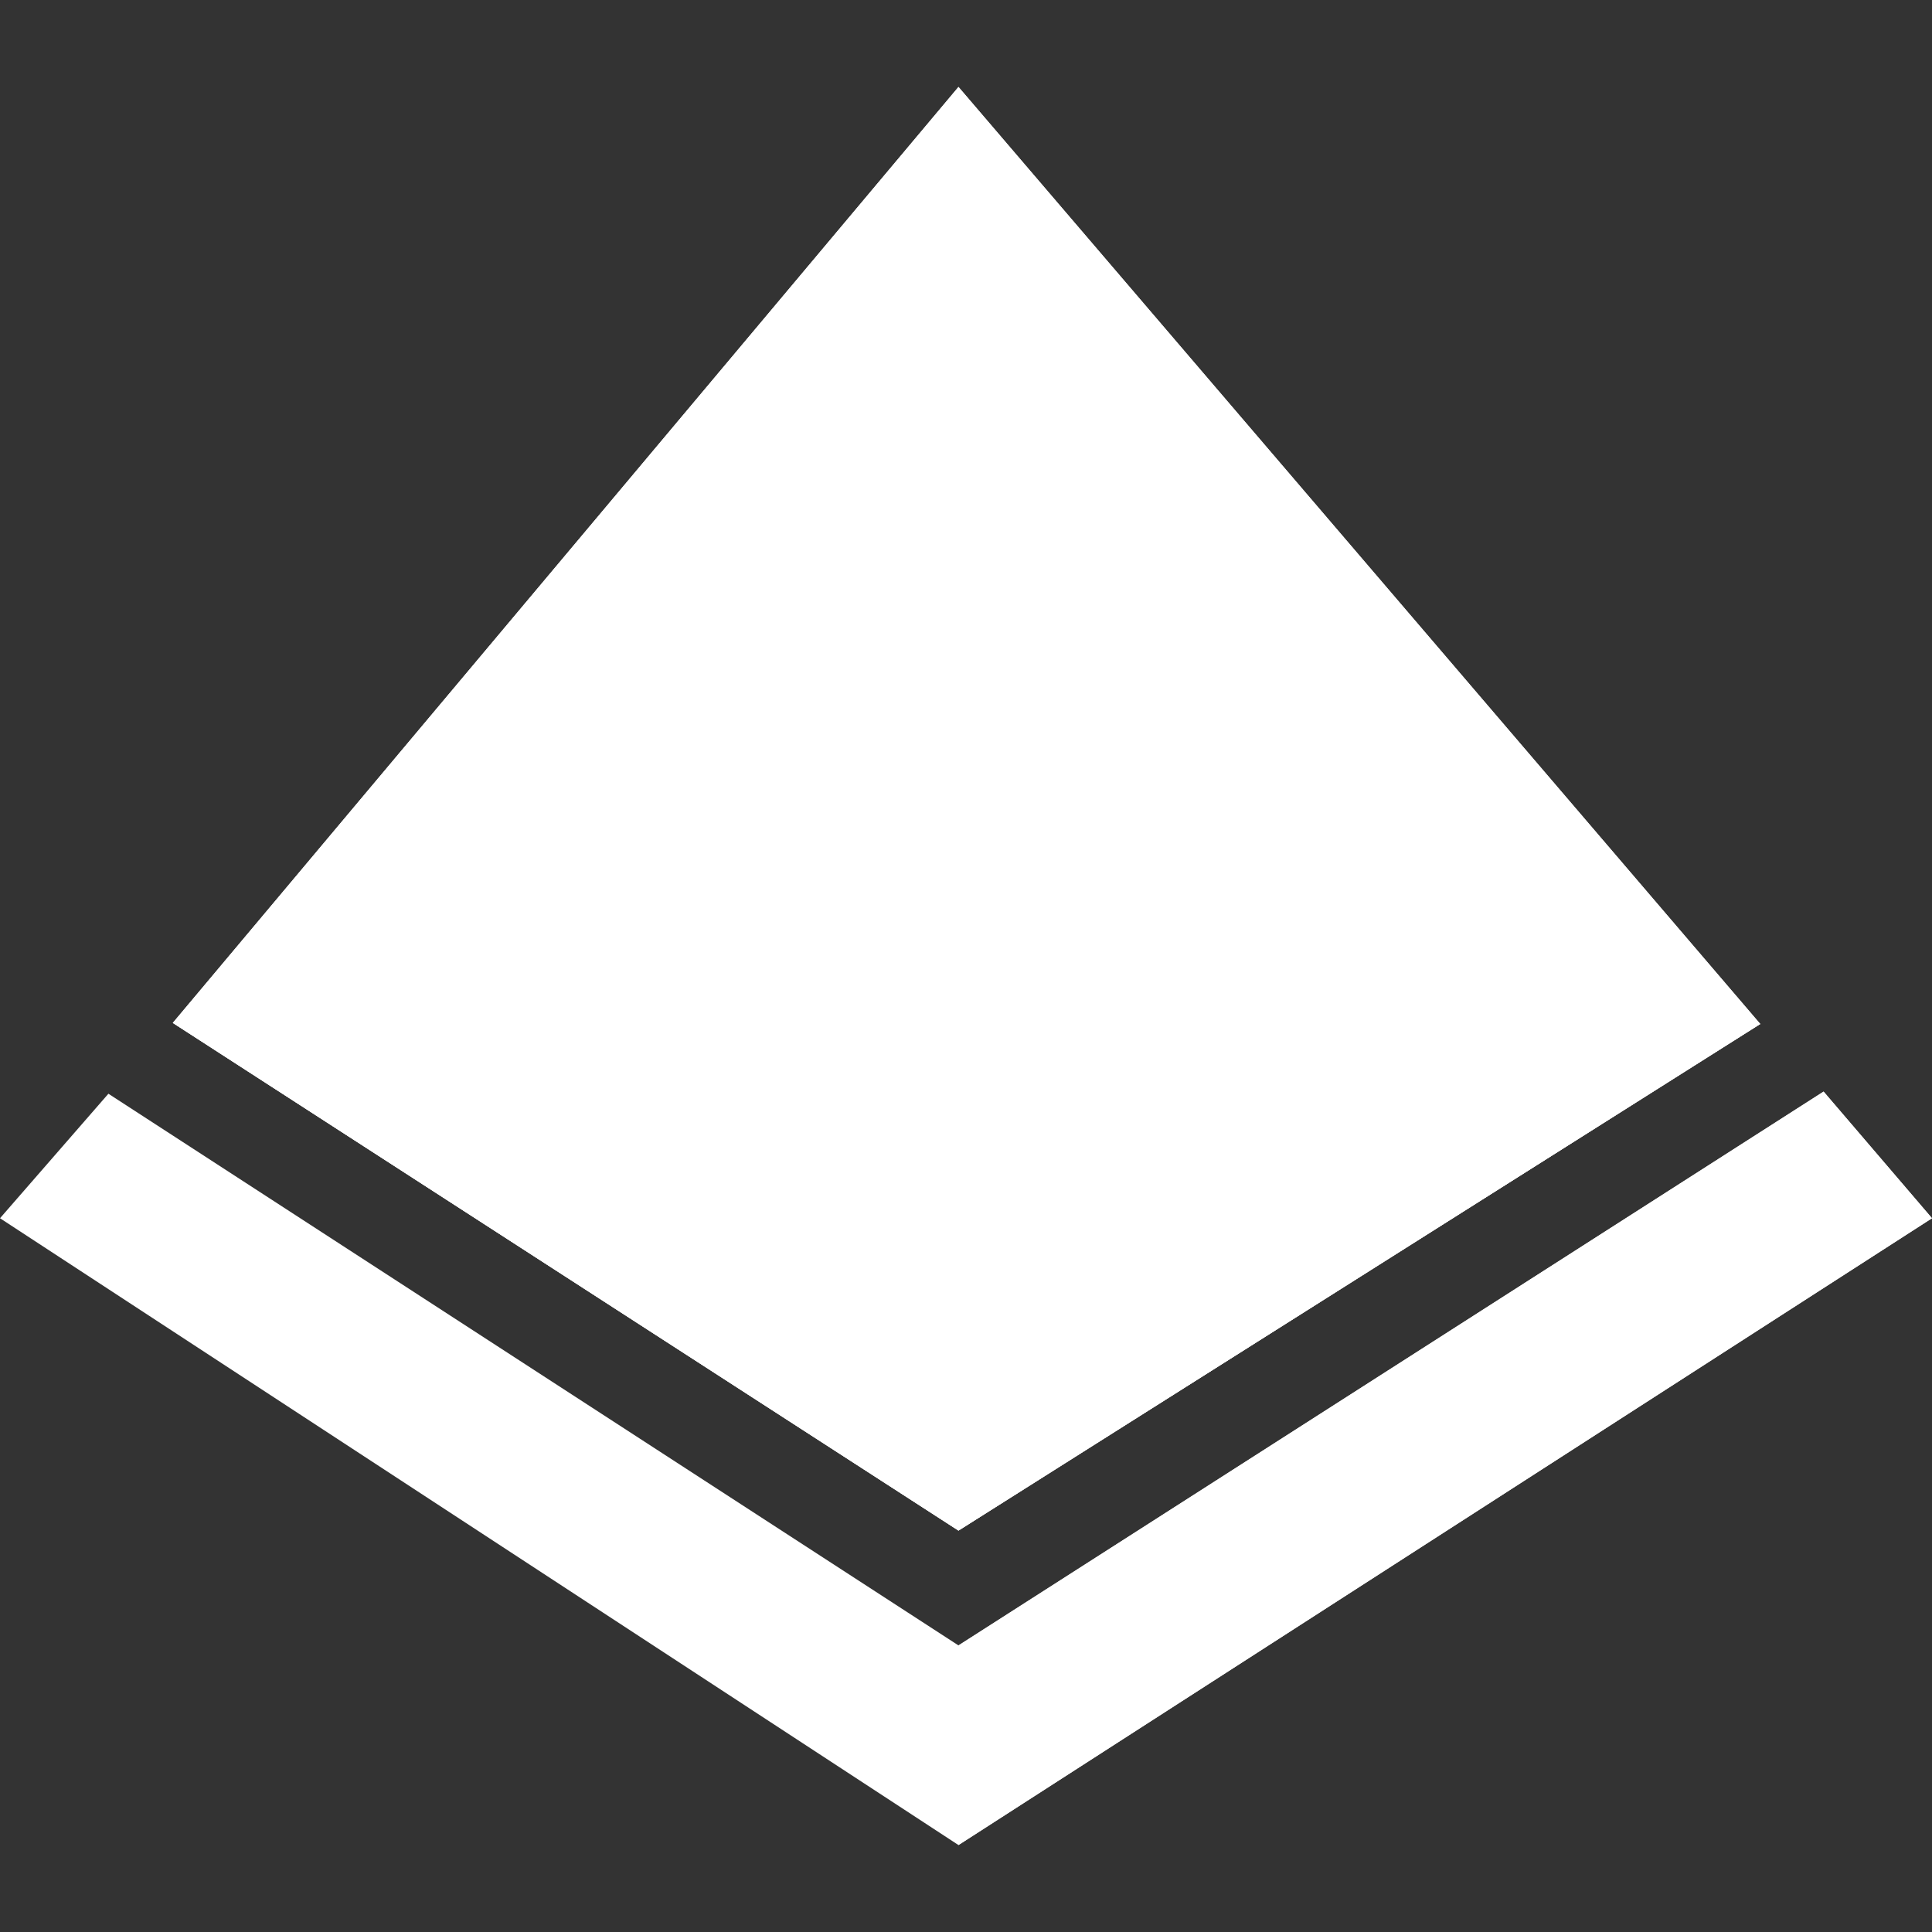
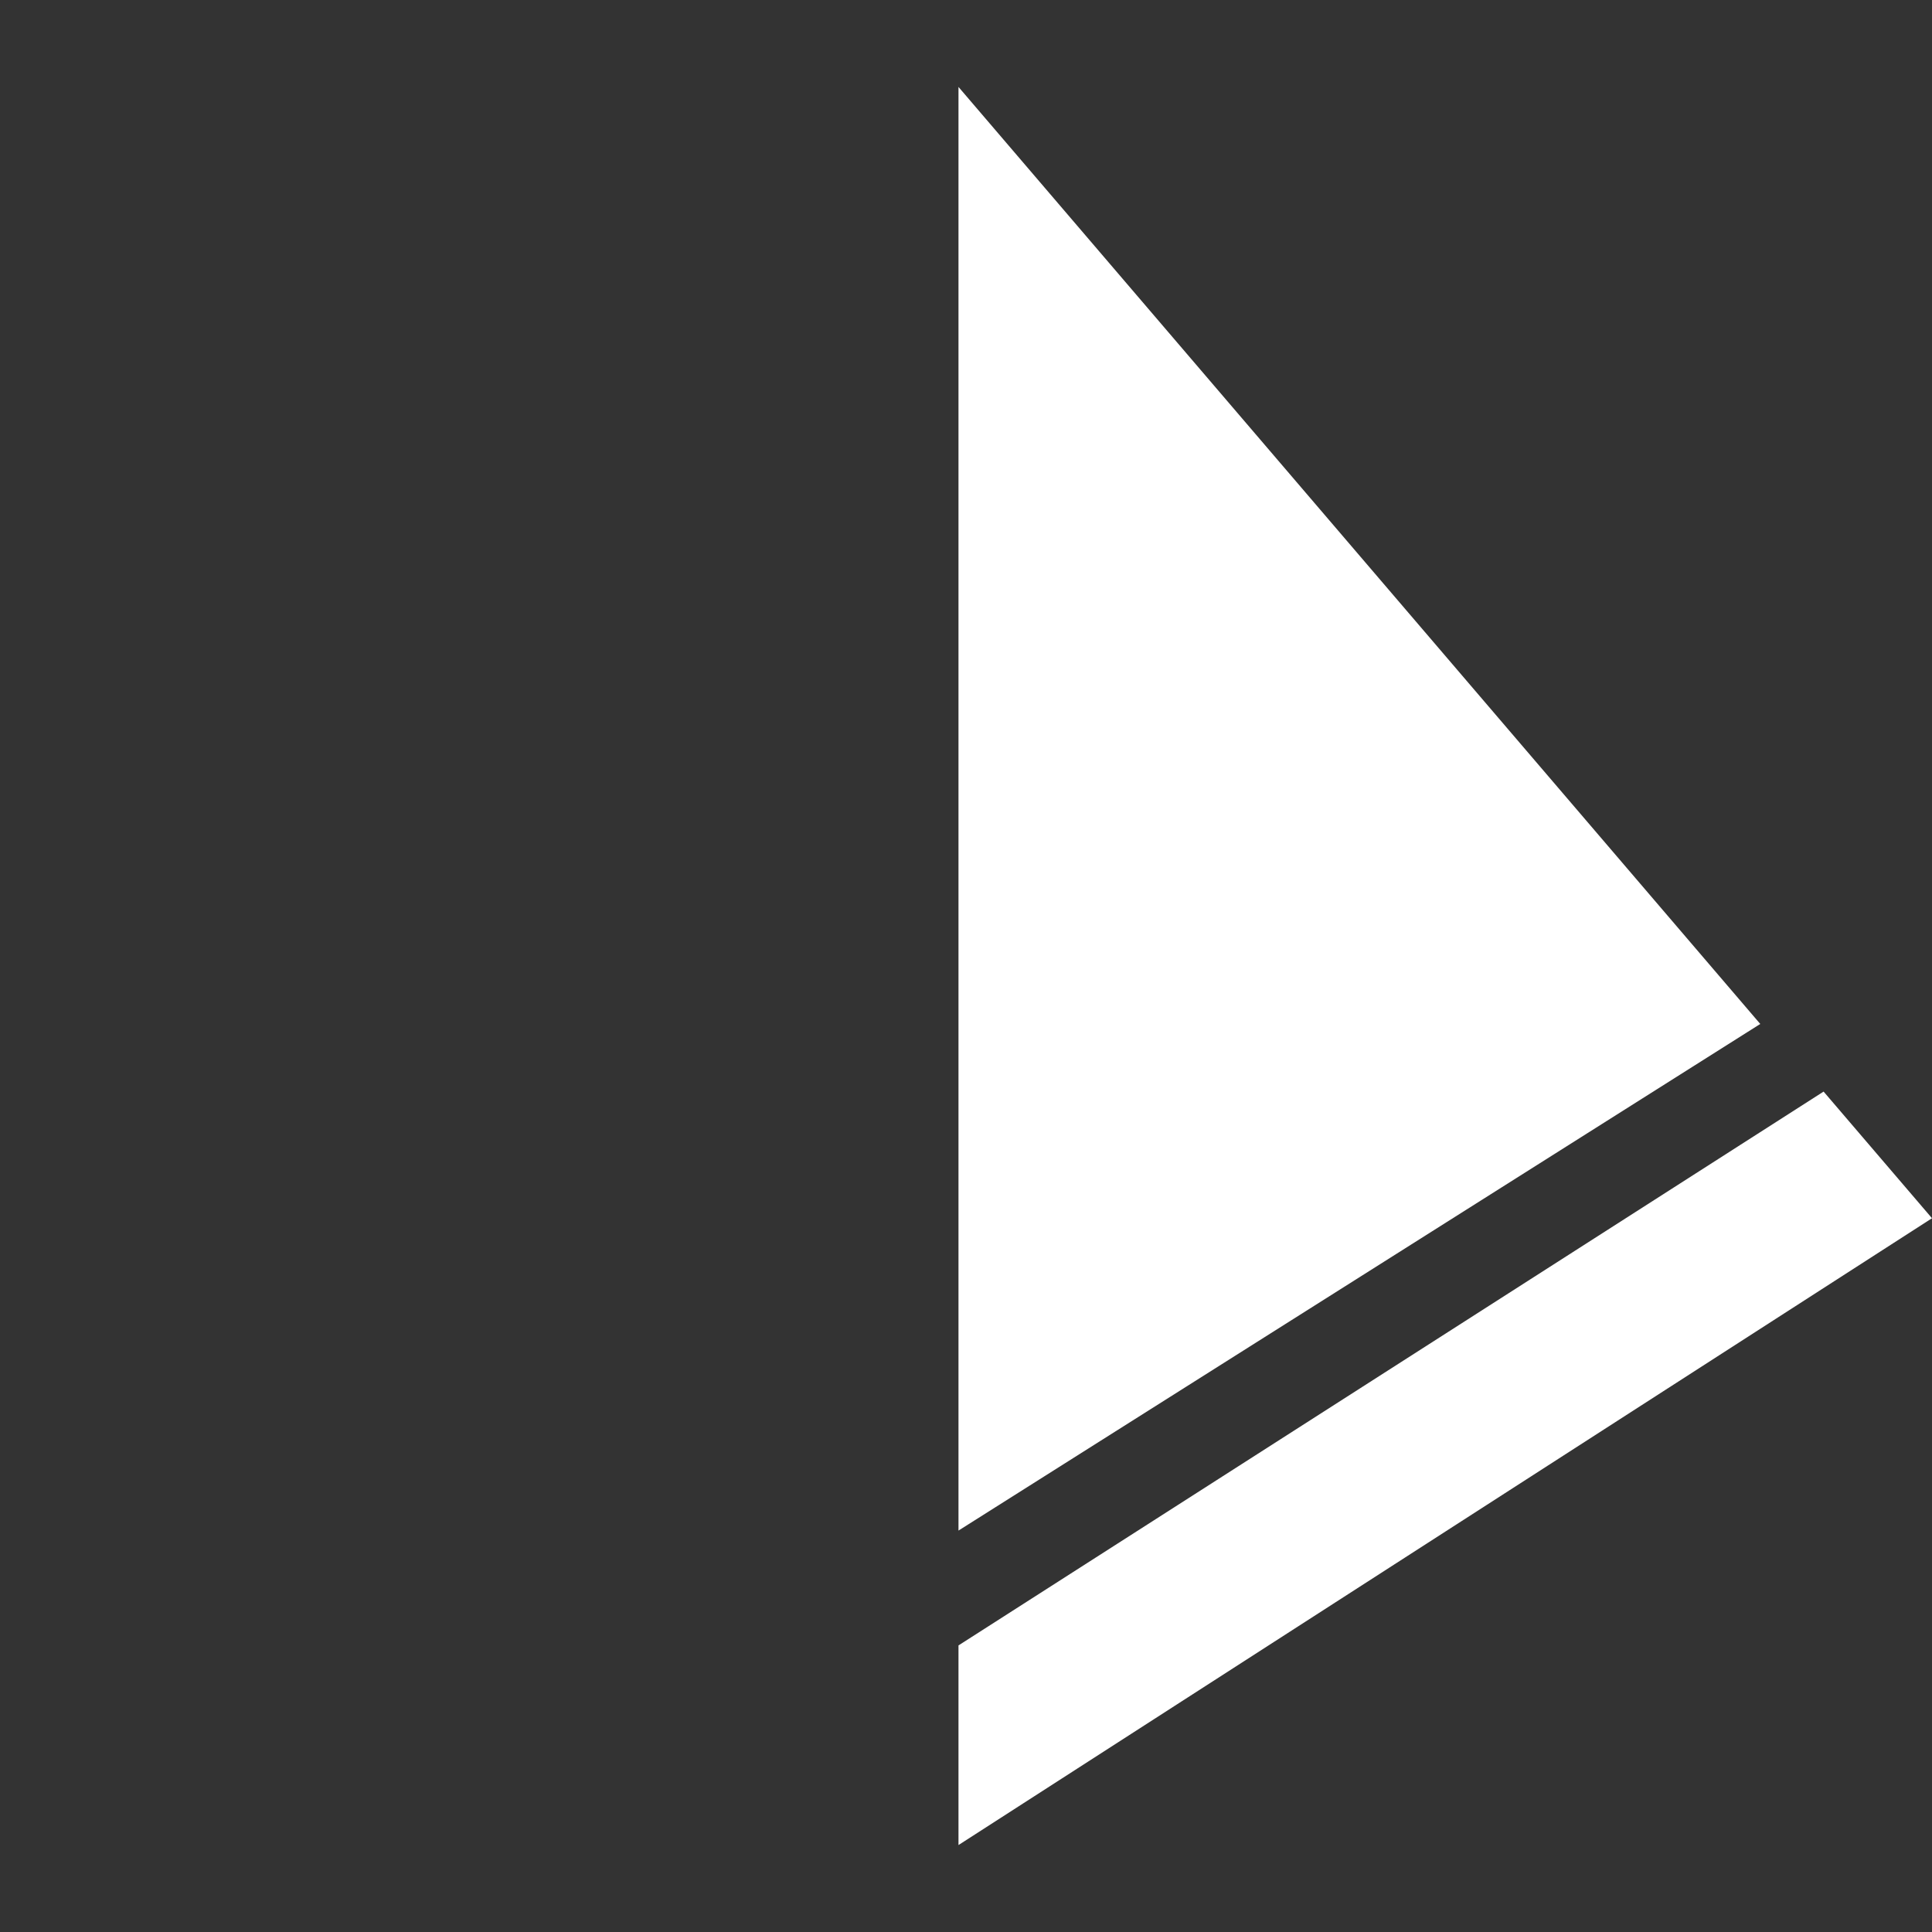
<svg xmlns="http://www.w3.org/2000/svg" id="bdb56329-4717-4410-aa13-4505ecaa4e46" width="18" height="18" viewBox="0 0 18 18">
  <rect x="0" y="0" width="18" height="18" fill="#333333" stroke="none" />
  <defs>
    <linearGradient id="ba2610c3-a45a-4e7e-a0c0-285cfd7e005d" x1="13.25" y1="13.02" x2="8.62" y2="4.25" gradientUnits="userSpaceOnUse">
      <stop offset="0" stop-color="#FFF" />
      <stop offset="0.9" stop-color="#FFF" />
    </linearGradient>
    <linearGradient id="bd8f618b-4f2f-4cb7-aff0-2fd2d211326d" x1="11.26" y1="10.47" x2="14.46" y2="15.99" gradientUnits="userSpaceOnUse">
      <stop offset="0.1" stop-color="#FFF" />
      <stop offset="0.29" stop-color="#FFF" />
      <stop offset="0.51" stop-color="#FFF" />
      <stop offset="0.74" stop-color="#FFF" />
      <stop offset="0.88" stop-color="#FFF" />
    </linearGradient>
  </defs>
  <title>Icon-identity-221</title>
-   <polygon points="1.01 10.19 8.93 15.33 16.99 10.17 18 11.35 8.93 17.19 0 11.35 1.01 10.19" fill="#FFF" />
-   <polygon points="1.61 9.53 8.93 0.81 16.4 9.54 8.93 14.26 1.61 9.53" fill="#fff" />
-   <polygon points="8.93 0.81 8.93 14.26 1.61 9.53 8.93 0.81" fill="#FFF" />
  <polygon points="8.93 0.81 8.93 14.26 16.4 9.54 8.93 0.81" fill="url(#ba2610c3-a45a-4e7e-a0c0-285cfd7e005d)" />
-   <polygon points="8.93 7.76 16.4 9.54 8.93 14.26 8.93 7.76" fill="#FFF" />
-   <polygon points="8.93 14.26 1.61 9.53 8.93 7.76 8.93 14.26" fill="#FFF" />
  <polygon points="8.93 17.19 18 11.35 16.99 10.17 8.93 15.33 8.93 17.19" fill="url(#bd8f618b-4f2f-4cb7-aff0-2fd2d211326d)" />
</svg>